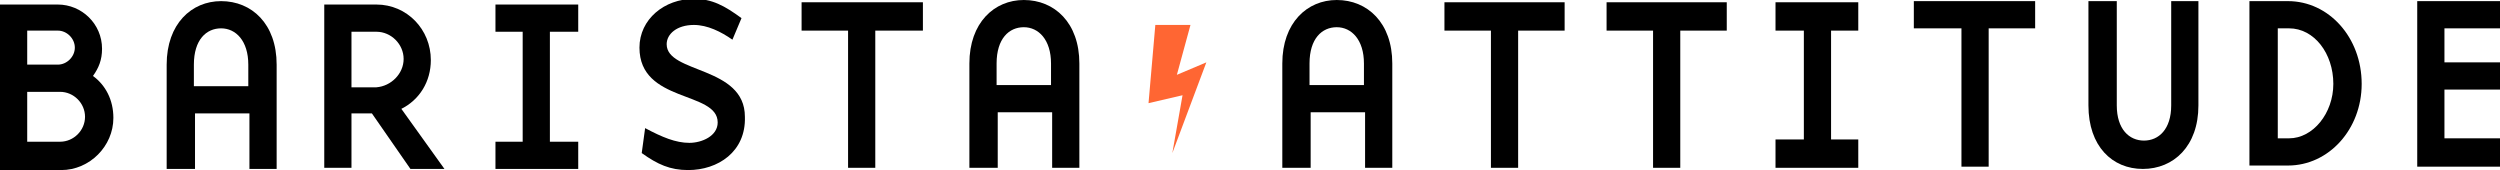
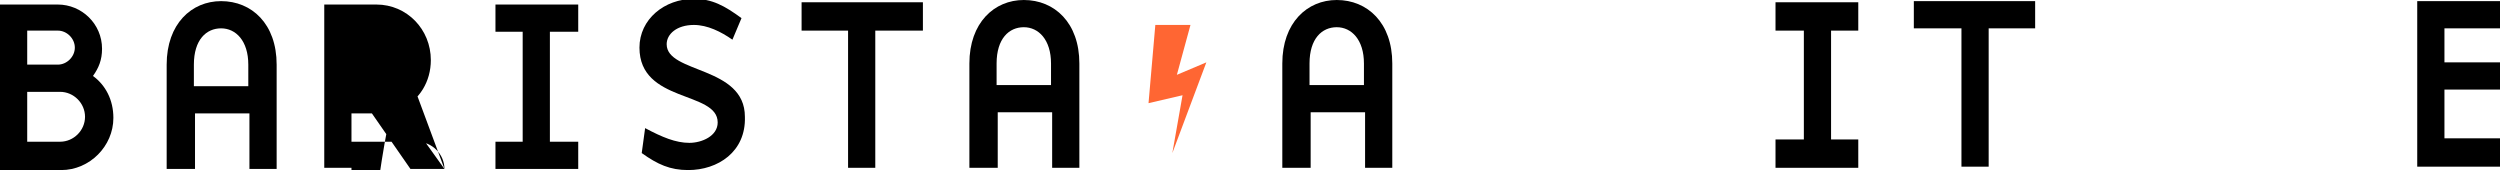
<svg xmlns="http://www.w3.org/2000/svg" version="1.1" id="Layer_1" x="0px" y="0px" viewBox="0 0 220.5 15" style="enable-background:new 0 0 220.5 15;" xml:space="preserve">
  <style type="text/css">
	.st0{fill:#FF6633;}
</style>
  <g>
    <polygon class="st0" points="101.9,2.2 105,2.2 103.8,6.6 106.4,5.5 103.4,13.5 104.3,8.4 101.3,9.1  " />
    <g>
      <path d="M0,0.4h5.1c2.1,0,3.9,1.7,3.9,3.9c0,1-0.3,1.7-0.8,2.4c1.1,0.8,1.8,2.1,1.8,3.7c0,2.5-2.1,4.6-4.6,4.6H0V0.4z M2.4,5.7    h2.7c0.8,0,1.5-0.7,1.5-1.5c0-0.8-0.7-1.5-1.5-1.5H2.4V5.7z M2.4,12.5h2.9c1.2,0,2.2-1,2.2-2.2c0-1.2-1-2.2-2.2-2.2H2.4V12.5z" />
      <path d="M17.1,14.9h-2.4V5.7c0-3.6,2.2-5.6,4.8-5.6c2.7,0,4.9,2,4.9,5.6v9.2h-2.4V10h-4.8V14.9z M21.9,5.7c0-2.1-1.1-3.2-2.4-3.2    c-1.3,0-2.4,1-2.4,3.2v1.9h4.8V5.7z" />
-       <path d="M39.2,14.9h-3L32.8,10H31v4.8h-2.4V0.4h4.6c2.7,0,4.8,2.2,4.8,4.9c0,1.9-1,3.5-2.6,4.3L39.2,14.9z M35.6,5.2    c0-1.3-1.1-2.4-2.4-2.4H31v4.9h2.2C34.5,7.6,35.6,6.5,35.6,5.2" />
+       <path d="M39.2,14.9h-3L32.8,10H31v4.8h-2.4V0.4h4.6c2.7,0,4.8,2.2,4.8,4.9c0,1.9-1,3.5-2.6,4.3L39.2,14.9z c0-1.3-1.1-2.4-2.4-2.4H31v4.9h2.2C34.5,7.6,35.6,6.5,35.6,5.2" />
      <polygon points="46.1,2.8 43.7,2.8 43.7,0.4 51,0.4 51,2.8 48.5,2.8 48.5,12.5 51,12.5 51,14.9 43.7,14.9 43.7,12.5 46.1,12.5       " />
      <path d="M60.7,15c-1.6,0-2.7-0.5-4.1-1.5l0.3-2.2c1.5,0.8,2.7,1.3,3.9,1.3c1.1,0,2.5-0.6,2.5-1.8c0-2.8-6.9-1.7-6.9-6.6    c0-2.5,2.2-4.3,4.8-4.3c1.6,0,2.7,0.6,4.2,1.7l-0.8,1.9c-1-0.7-2.2-1.3-3.4-1.3c-1.5,0-2.4,0.8-2.4,1.7c0,2.6,6.9,1.9,6.9,6.4    C65.8,13.4,63.3,15,60.7,15" />
      <polygon points="70.7,2.7 70.7,0.2 81.4,0.2 81.4,2.7 77.2,2.7 77.2,14.8 74.8,14.8 74.8,2.7   " />
      <path d="M87.9,14.8h-2.4V5.6C85.5,2,87.7,0,90.3,0c2.7,0,4.9,2,4.9,5.6v9.2h-2.4V9.9h-4.8V14.8z M92.7,5.6c0-2.1-1.1-3.2-2.4-3.2    c-1.3,0-2.4,1-2.4,3.2v1.9h4.8V5.6z" />
      <path d="M115.5,14.8h-2.4V5.6c0-3.6,2.2-5.6,4.8-5.6c2.7,0,4.9,2,4.9,5.6v9.2h-2.4V9.9h-4.8V14.8z M120.3,5.6    c0-2.1-1.1-3.2-2.4-3.2c-1.3,0-2.4,1-2.4,3.2v1.9h4.8V5.6z" />
-       <polygon points="127.4,2.7 127.4,0.2 138,0.2 138,2.7 133.9,2.7 133.9,14.8 131.5,14.8 131.5,2.7   " />
-       <polygon points="141.7,2.7 141.7,0.2 152.3,0.2 152.3,2.7 148.2,2.7 148.2,14.8 145.8,14.8 145.8,2.7   " />
      <polygon points="159.1,2.7 156.6,2.7 156.6,0.2 163.9,0.2 163.9,2.7 161.5,2.7 161.5,12.3 163.9,12.3 163.9,14.8 156.6,14.8     156.6,12.3 159.1,12.3   " />
      <polygon points="168.8,2.5 168.8,0.1 179.5,0.1 179.5,2.5 175.4,2.5 175.4,14.7 173,14.7 173,2.5   " />
-       <path d="M186.7,0.1v9.2c0,2.1,1.1,3.1,2.4,3.1c1.3,0,2.4-1,2.4-3.1V0.1h2.4v9.2c0,3.6-2.2,5.6-4.9,5.6c-2.7,0-4.8-2-4.8-5.6V0.1    H186.7z" />
-       <path d="M198.4,0.1h3.4c3.6,0,6.5,3.2,6.5,7.3c0,4-2.9,7.2-6.5,7.2h-3.4V0.1z M200.9,12.2h1c2.1,0,3.9-2.2,3.9-4.8    c0-2.7-1.7-4.9-3.9-4.9h-1V12.2z" />
      <polygon points="213.2,0.1 220.5,0.1 220.5,2.5 215.6,2.5 215.6,5.5 220.5,5.5 220.5,7.9 215.6,7.9 215.6,12.2 220.5,12.2     220.5,14.7 213.2,14.7   " />
    </g>
  </g>
</svg>